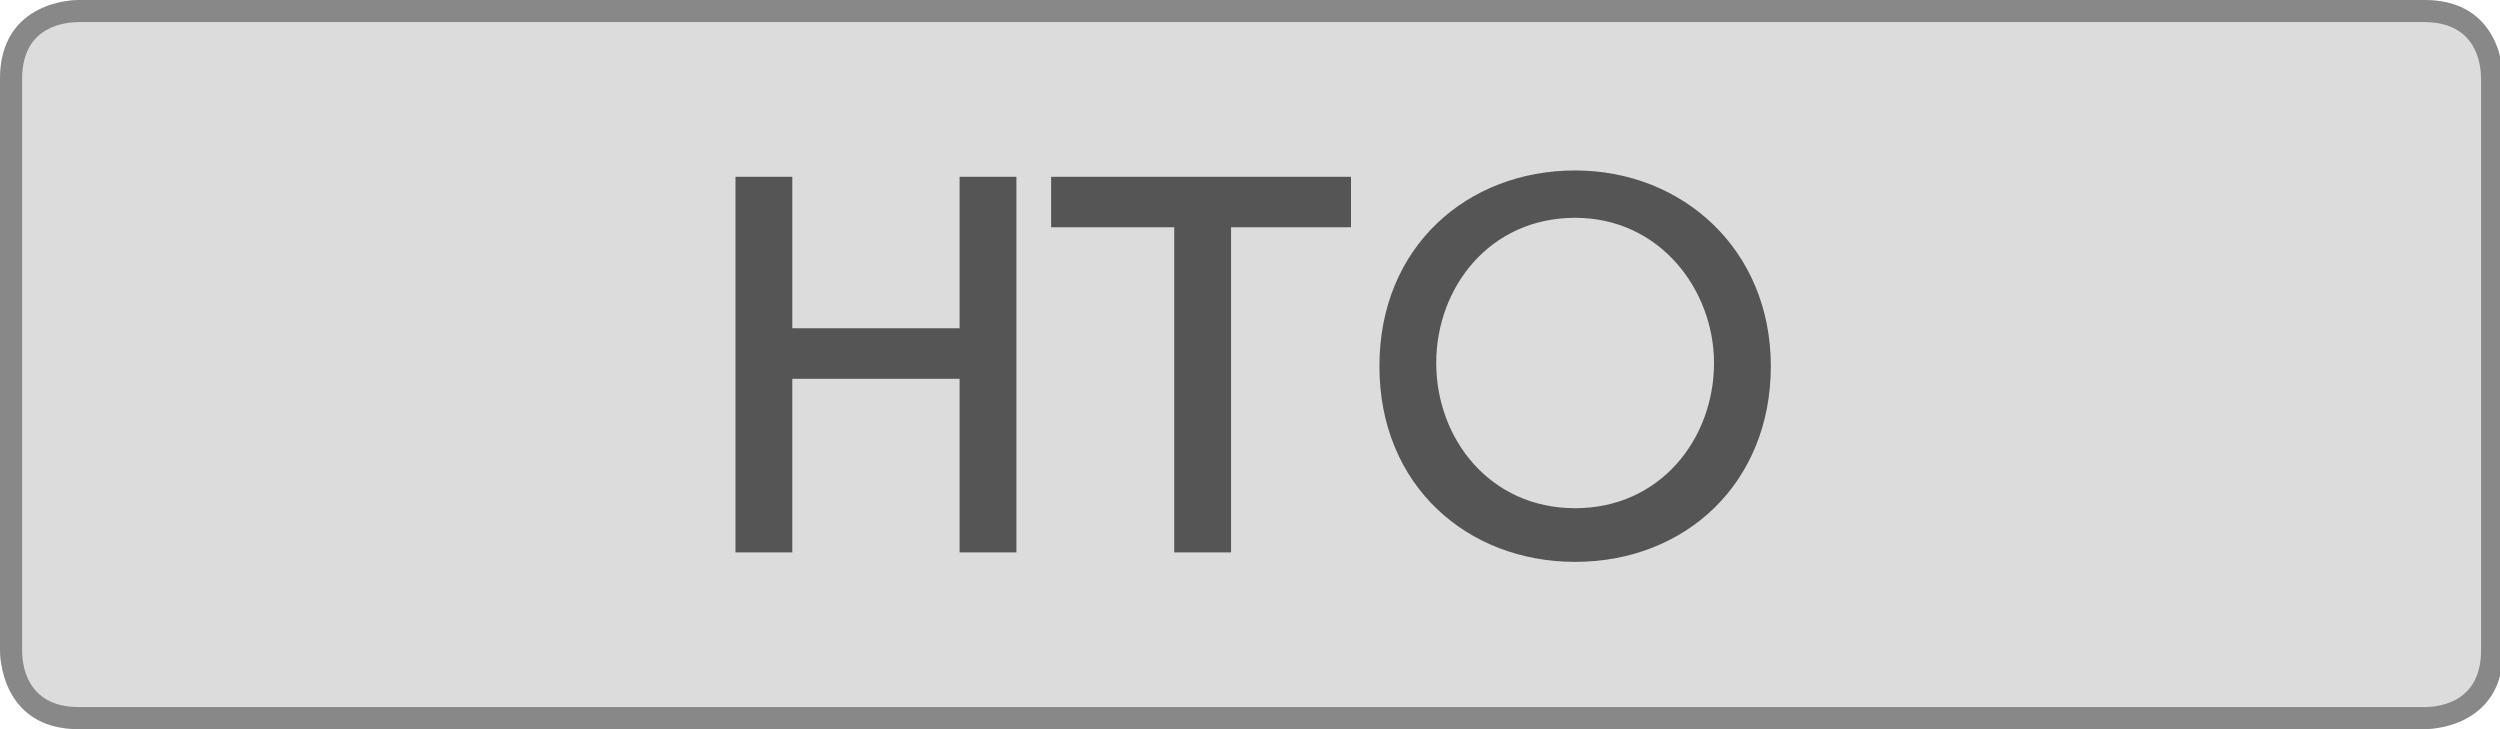
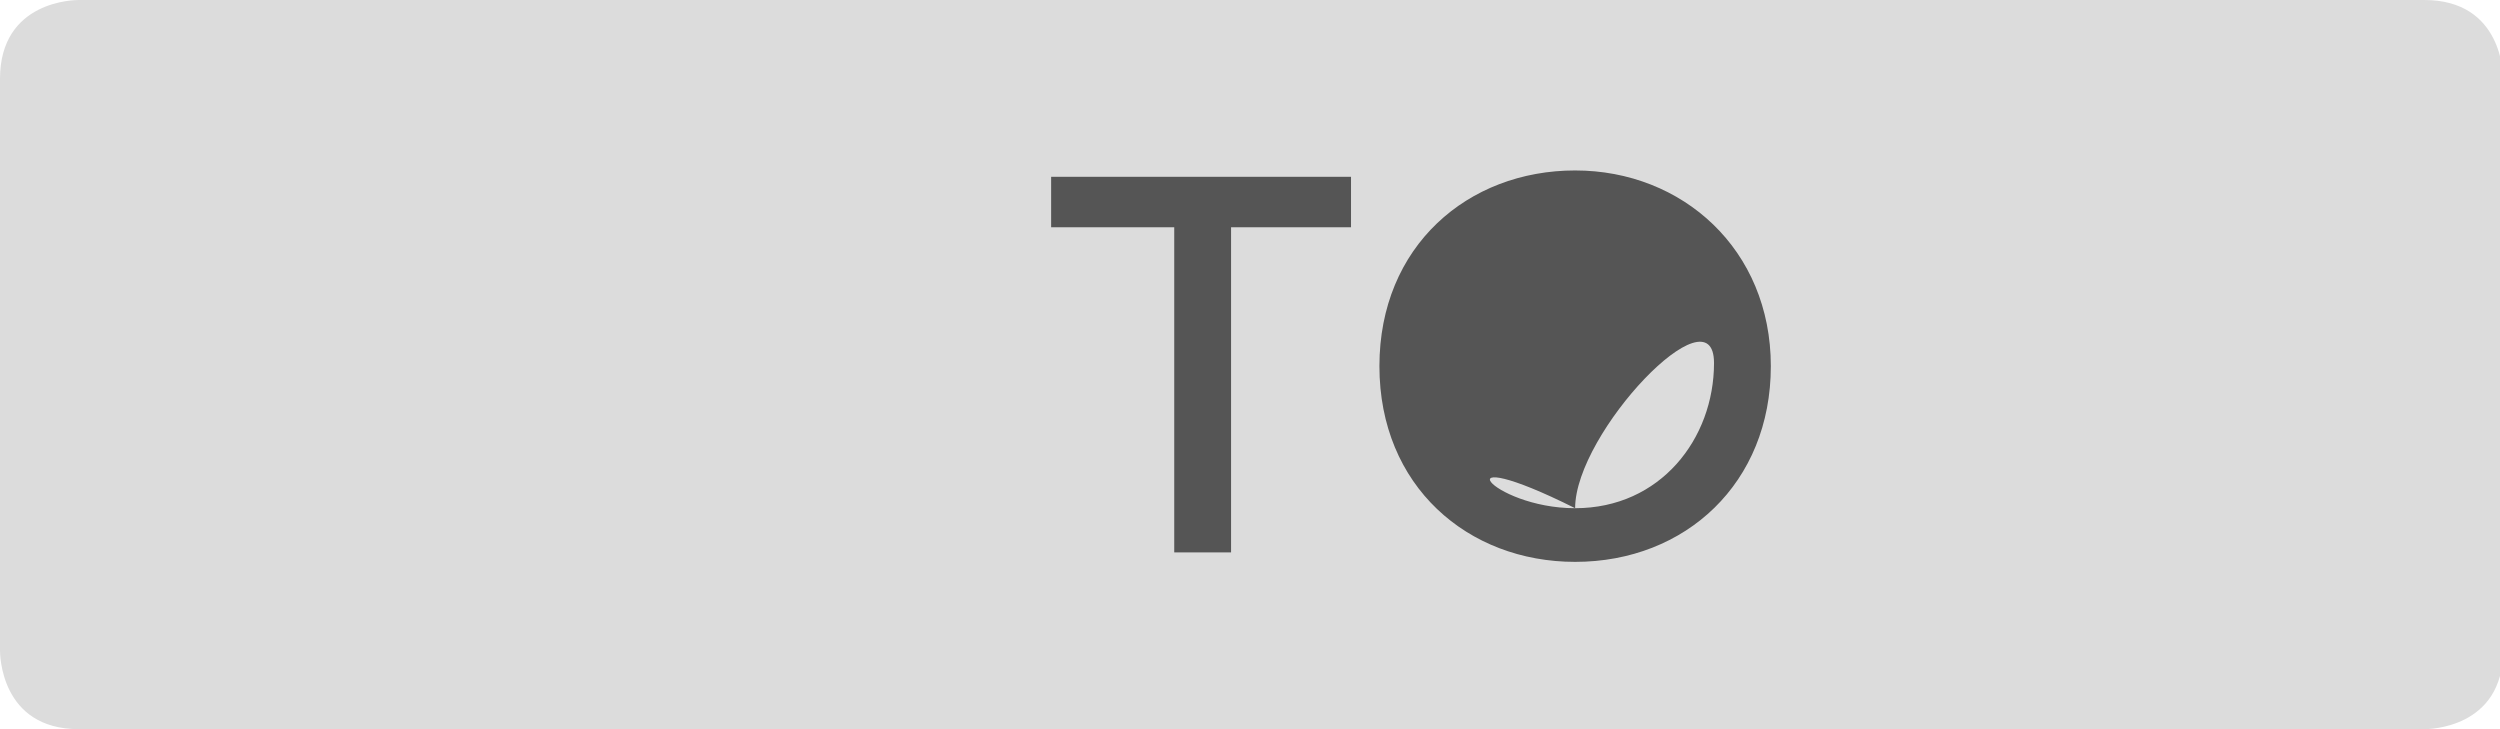
<svg xmlns="http://www.w3.org/2000/svg" version="1.1" id="レイヤー_1" x="0px" y="0px" viewBox="0 0 79.2 23.1" style="enable-background:new 0 0 79.2 23.1;" xml:space="preserve">
  <style type="text/css">
	.st0{fill:#DCDCDC;}
	.st1{fill:#888888;}
	.st2{fill:#555555;}
</style>
  <g>
    <path class="st0" d="M2.5,0C2.4,0,0,0,0,2.5v18.1c0,0.1,0,2.5,2.5,2.5h74.3c0.1,0,2.5,0,2.5-2.5V2.5c0-0.1,0-2.5-2.5-2.5H2.5L2.5,0   z" />
  </g>
  <g>
    <g>
-       <path class="st1" d="M76.8,0.7c1.7,0,1.8,1.4,1.8,1.8v18.1c0,1.7-1.4,1.8-1.8,1.8H2.5c-1.7,0-1.8-1.4-1.8-1.8V2.5    c0-1.7,1.4-1.8,1.8-1.8L76.8,0.7 M76.8,0H2.5C2.4,0,0,0,0,2.5v18.1c0,0.1,0,2.5,2.5,2.5h74.3c0.1,0,2.5,0,2.5-2.5V2.5    C79.3,2.4,79.3,0,76.8,0L76.8,0z" />
-     </g>
+       </g>
  </g>
  <g>
-     <path class="st2" d="M30.4,10.4V5.6h1.8v11.9h-1.8V12h-5.3v5.5h-1.8V5.6h1.8v4.8H30.4z" />
    <path class="st2" d="M39,17.5h-1.8V7.2h-3.9V5.6h9.5v1.6H39V17.5z" />
-     <path class="st2" d="M49.9,5.4c3.4,0,6.2,2.5,6.2,6.2c0,3.7-2.7,6.2-6.2,6.2c-3.4,0-6.2-2.4-6.2-6.2C43.7,7.8,46.5,5.4,49.9,5.4z    M49.9,16.1c2.7,0,4.4-2.2,4.4-4.6c0-2.3-1.7-4.6-4.4-4.6s-4.4,2.2-4.4,4.6C45.5,13.9,47.2,16.1,49.9,16.1z" />
+     <path class="st2" d="M49.9,5.4c3.4,0,6.2,2.5,6.2,6.2c0,3.7-2.7,6.2-6.2,6.2c-3.4,0-6.2-2.4-6.2-6.2C43.7,7.8,46.5,5.4,49.9,5.4z    M49.9,16.1c2.7,0,4.4-2.2,4.4-4.6s-4.4,2.2-4.4,4.6C45.5,13.9,47.2,16.1,49.9,16.1z" />
  </g>
</svg>